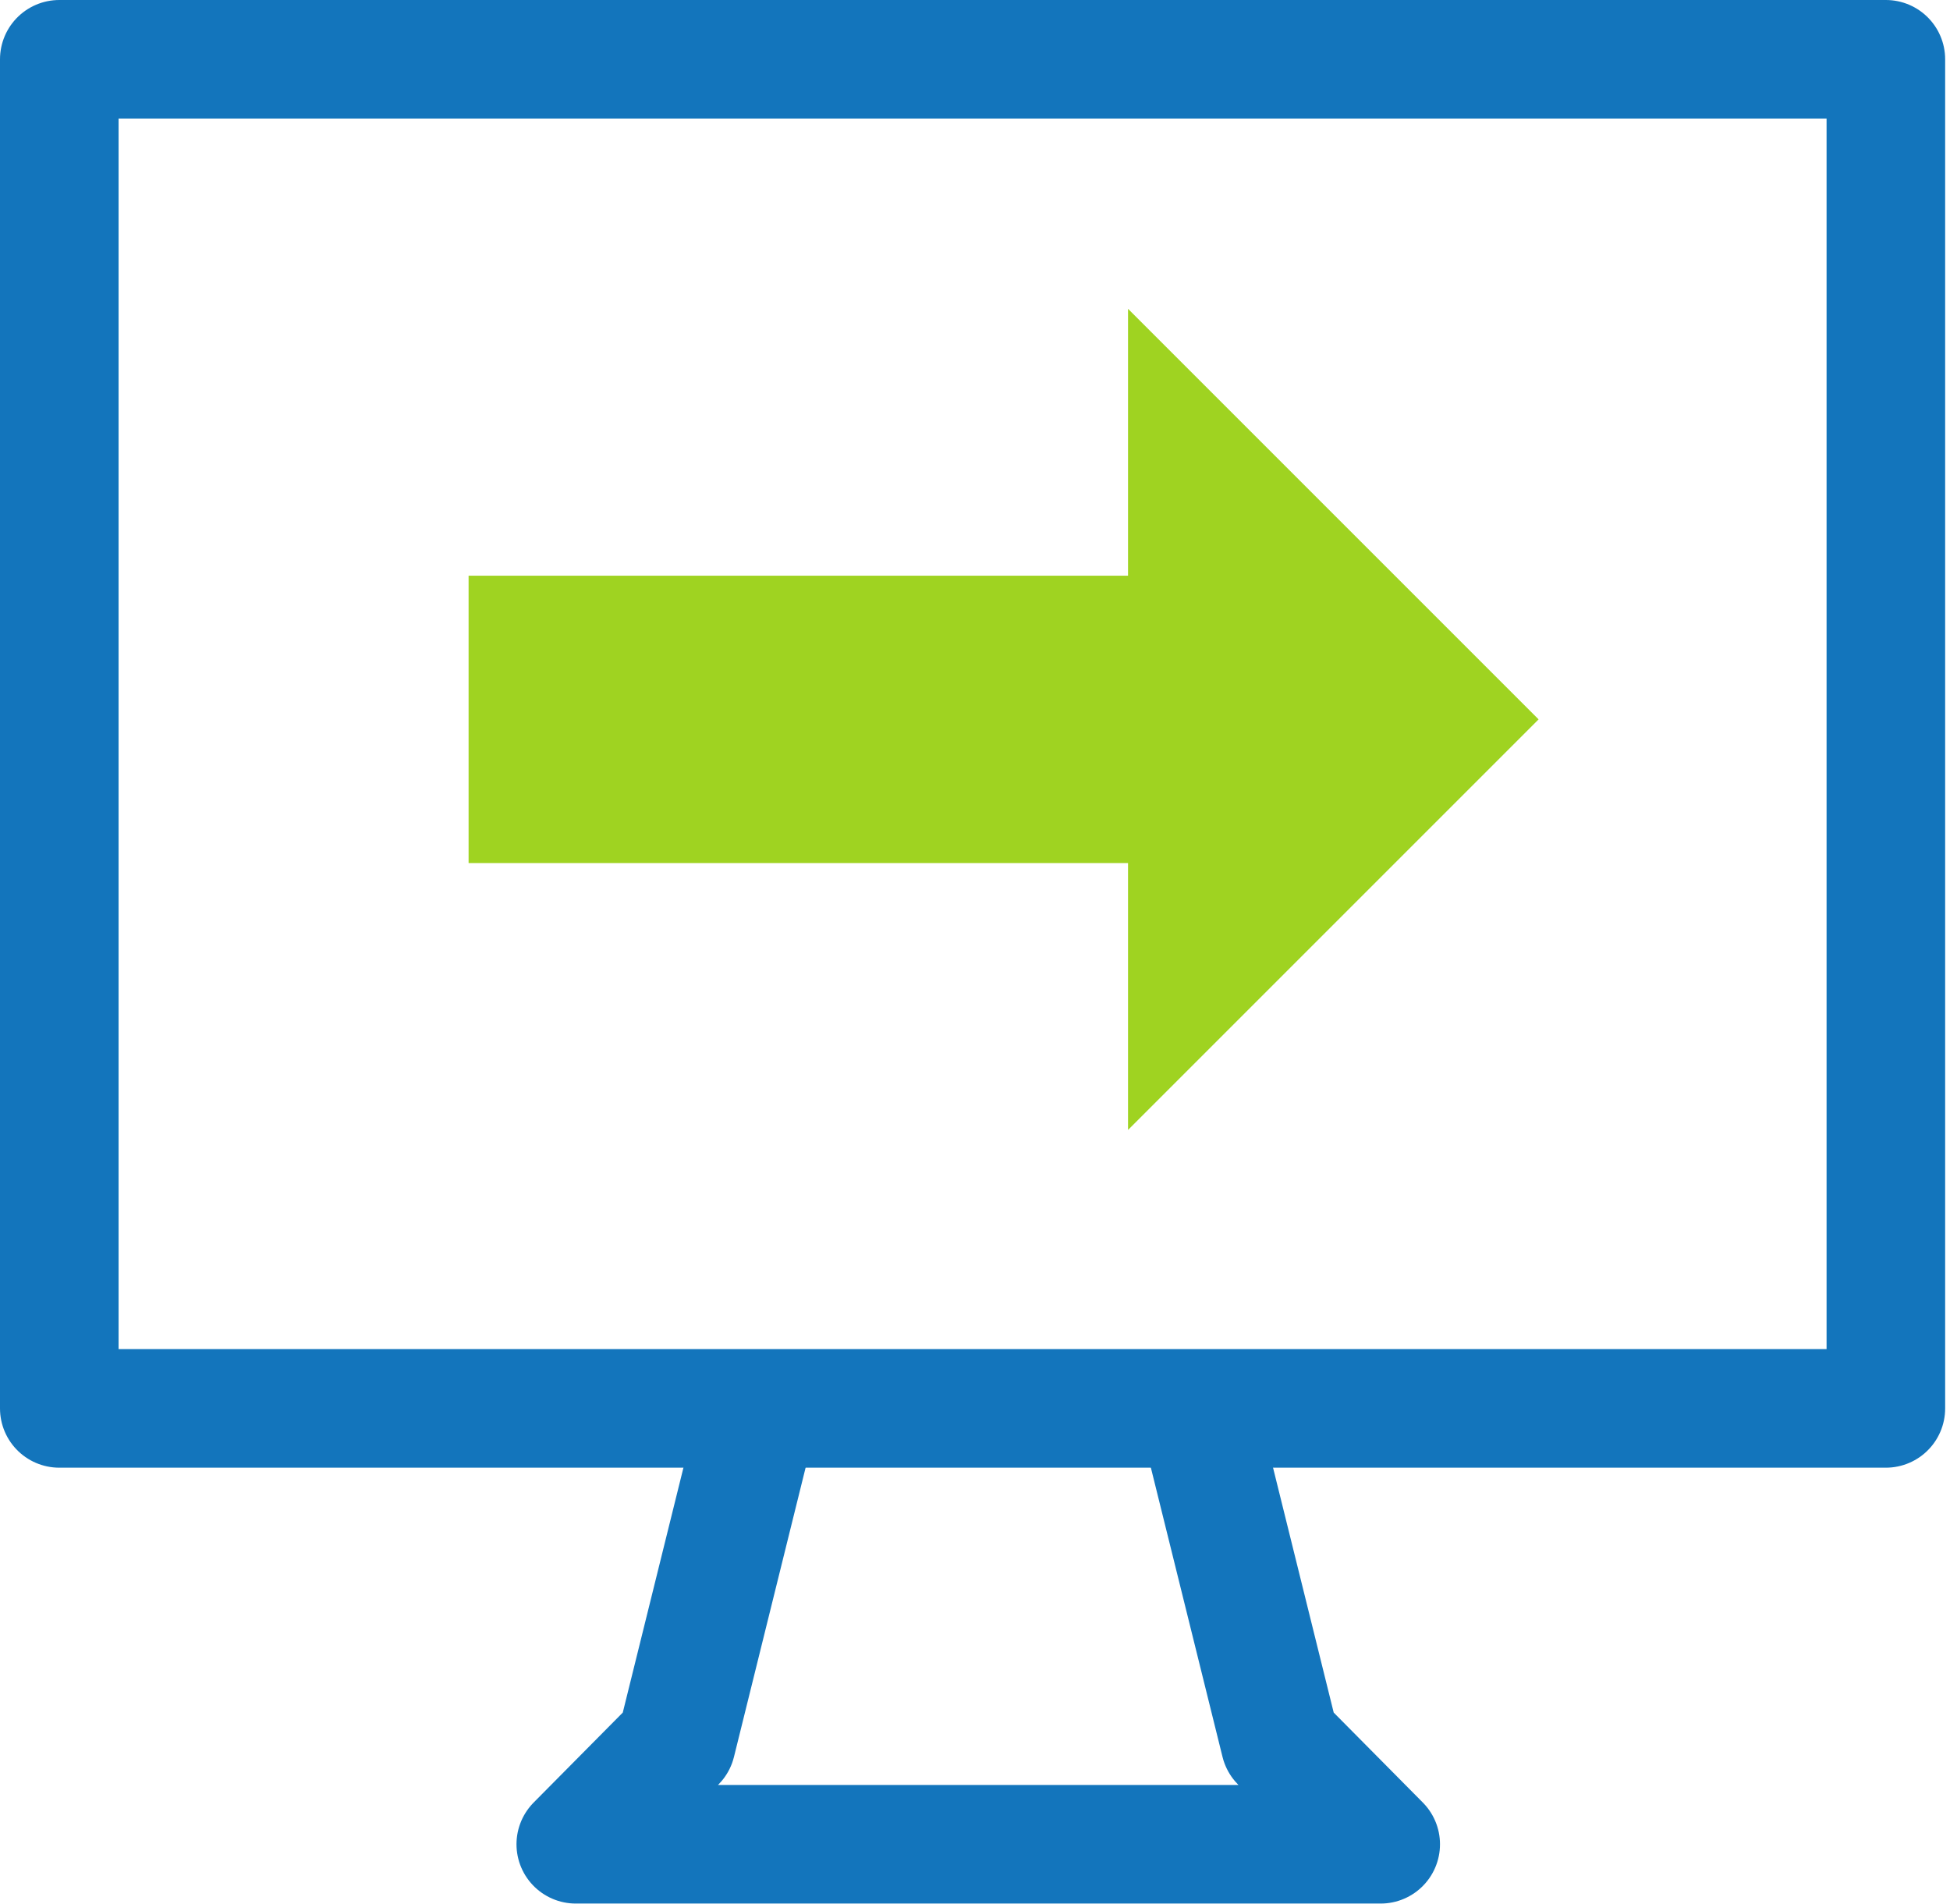
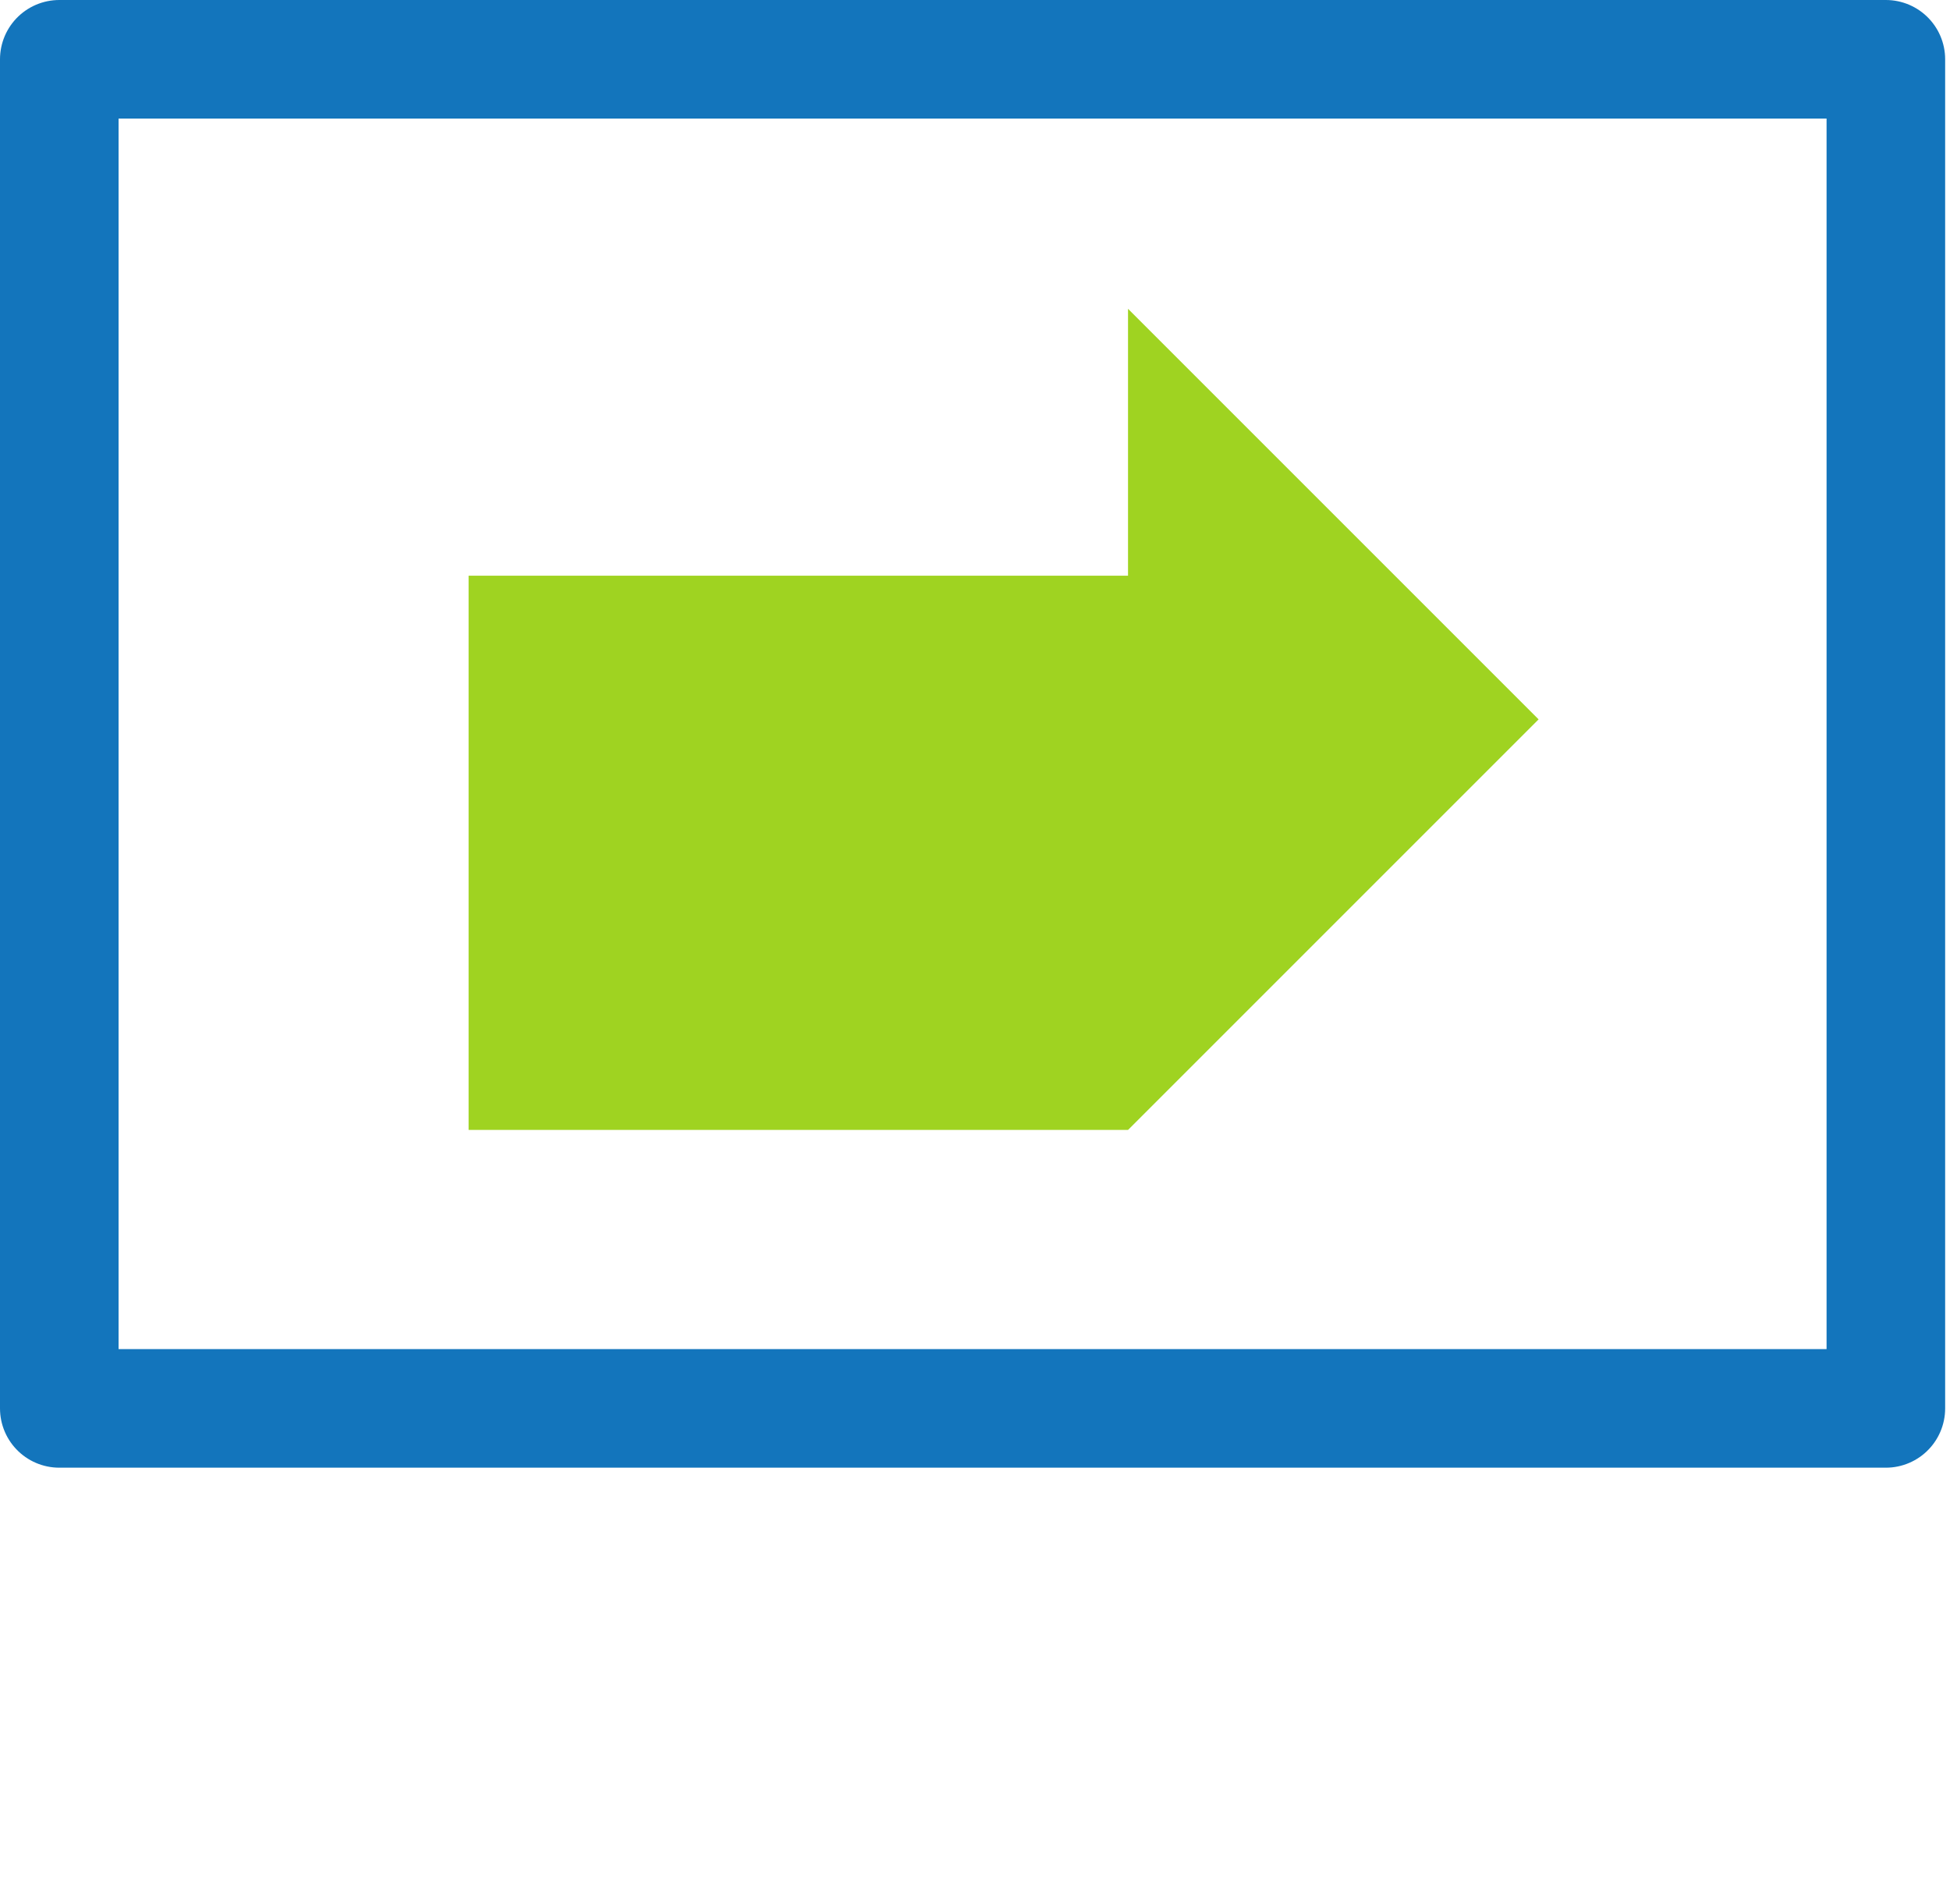
<svg xmlns="http://www.w3.org/2000/svg" width="100%" height="100%" viewBox="0 0 296 289" version="1.1" xml:space="preserve" style="fill-rule:evenodd;clip-rule:evenodd;stroke-linecap:round;stroke-linejoin:round;">
-   <path d="M114.129,218.283l-11.455,46.247l-15.273,15.416l122.183,0l-15.273,-15.416l-11.455,-46.247" style="fill:none;fill-rule:nonzero;stroke:#1375bc;stroke-width:18px;" />
  <rect x="9" y="9" width="277.264" height="204.785" style="fill:none;stroke:#1375bc;stroke-width:18px;stroke-miterlimit:16;" />
-   <path d="M71.13,131.009l0,-43.626l100.098,0l0,-40.51l62.323,62.323l-62.323,62.322l0,-40.509l-100.098,0Z" style="fill:#9fd321;" />
+   <path d="M71.13,131.009l0,-43.626l100.098,0l0,-40.51l62.323,62.323l-62.323,62.322l-100.098,0Z" style="fill:#9fd321;" />
</svg>